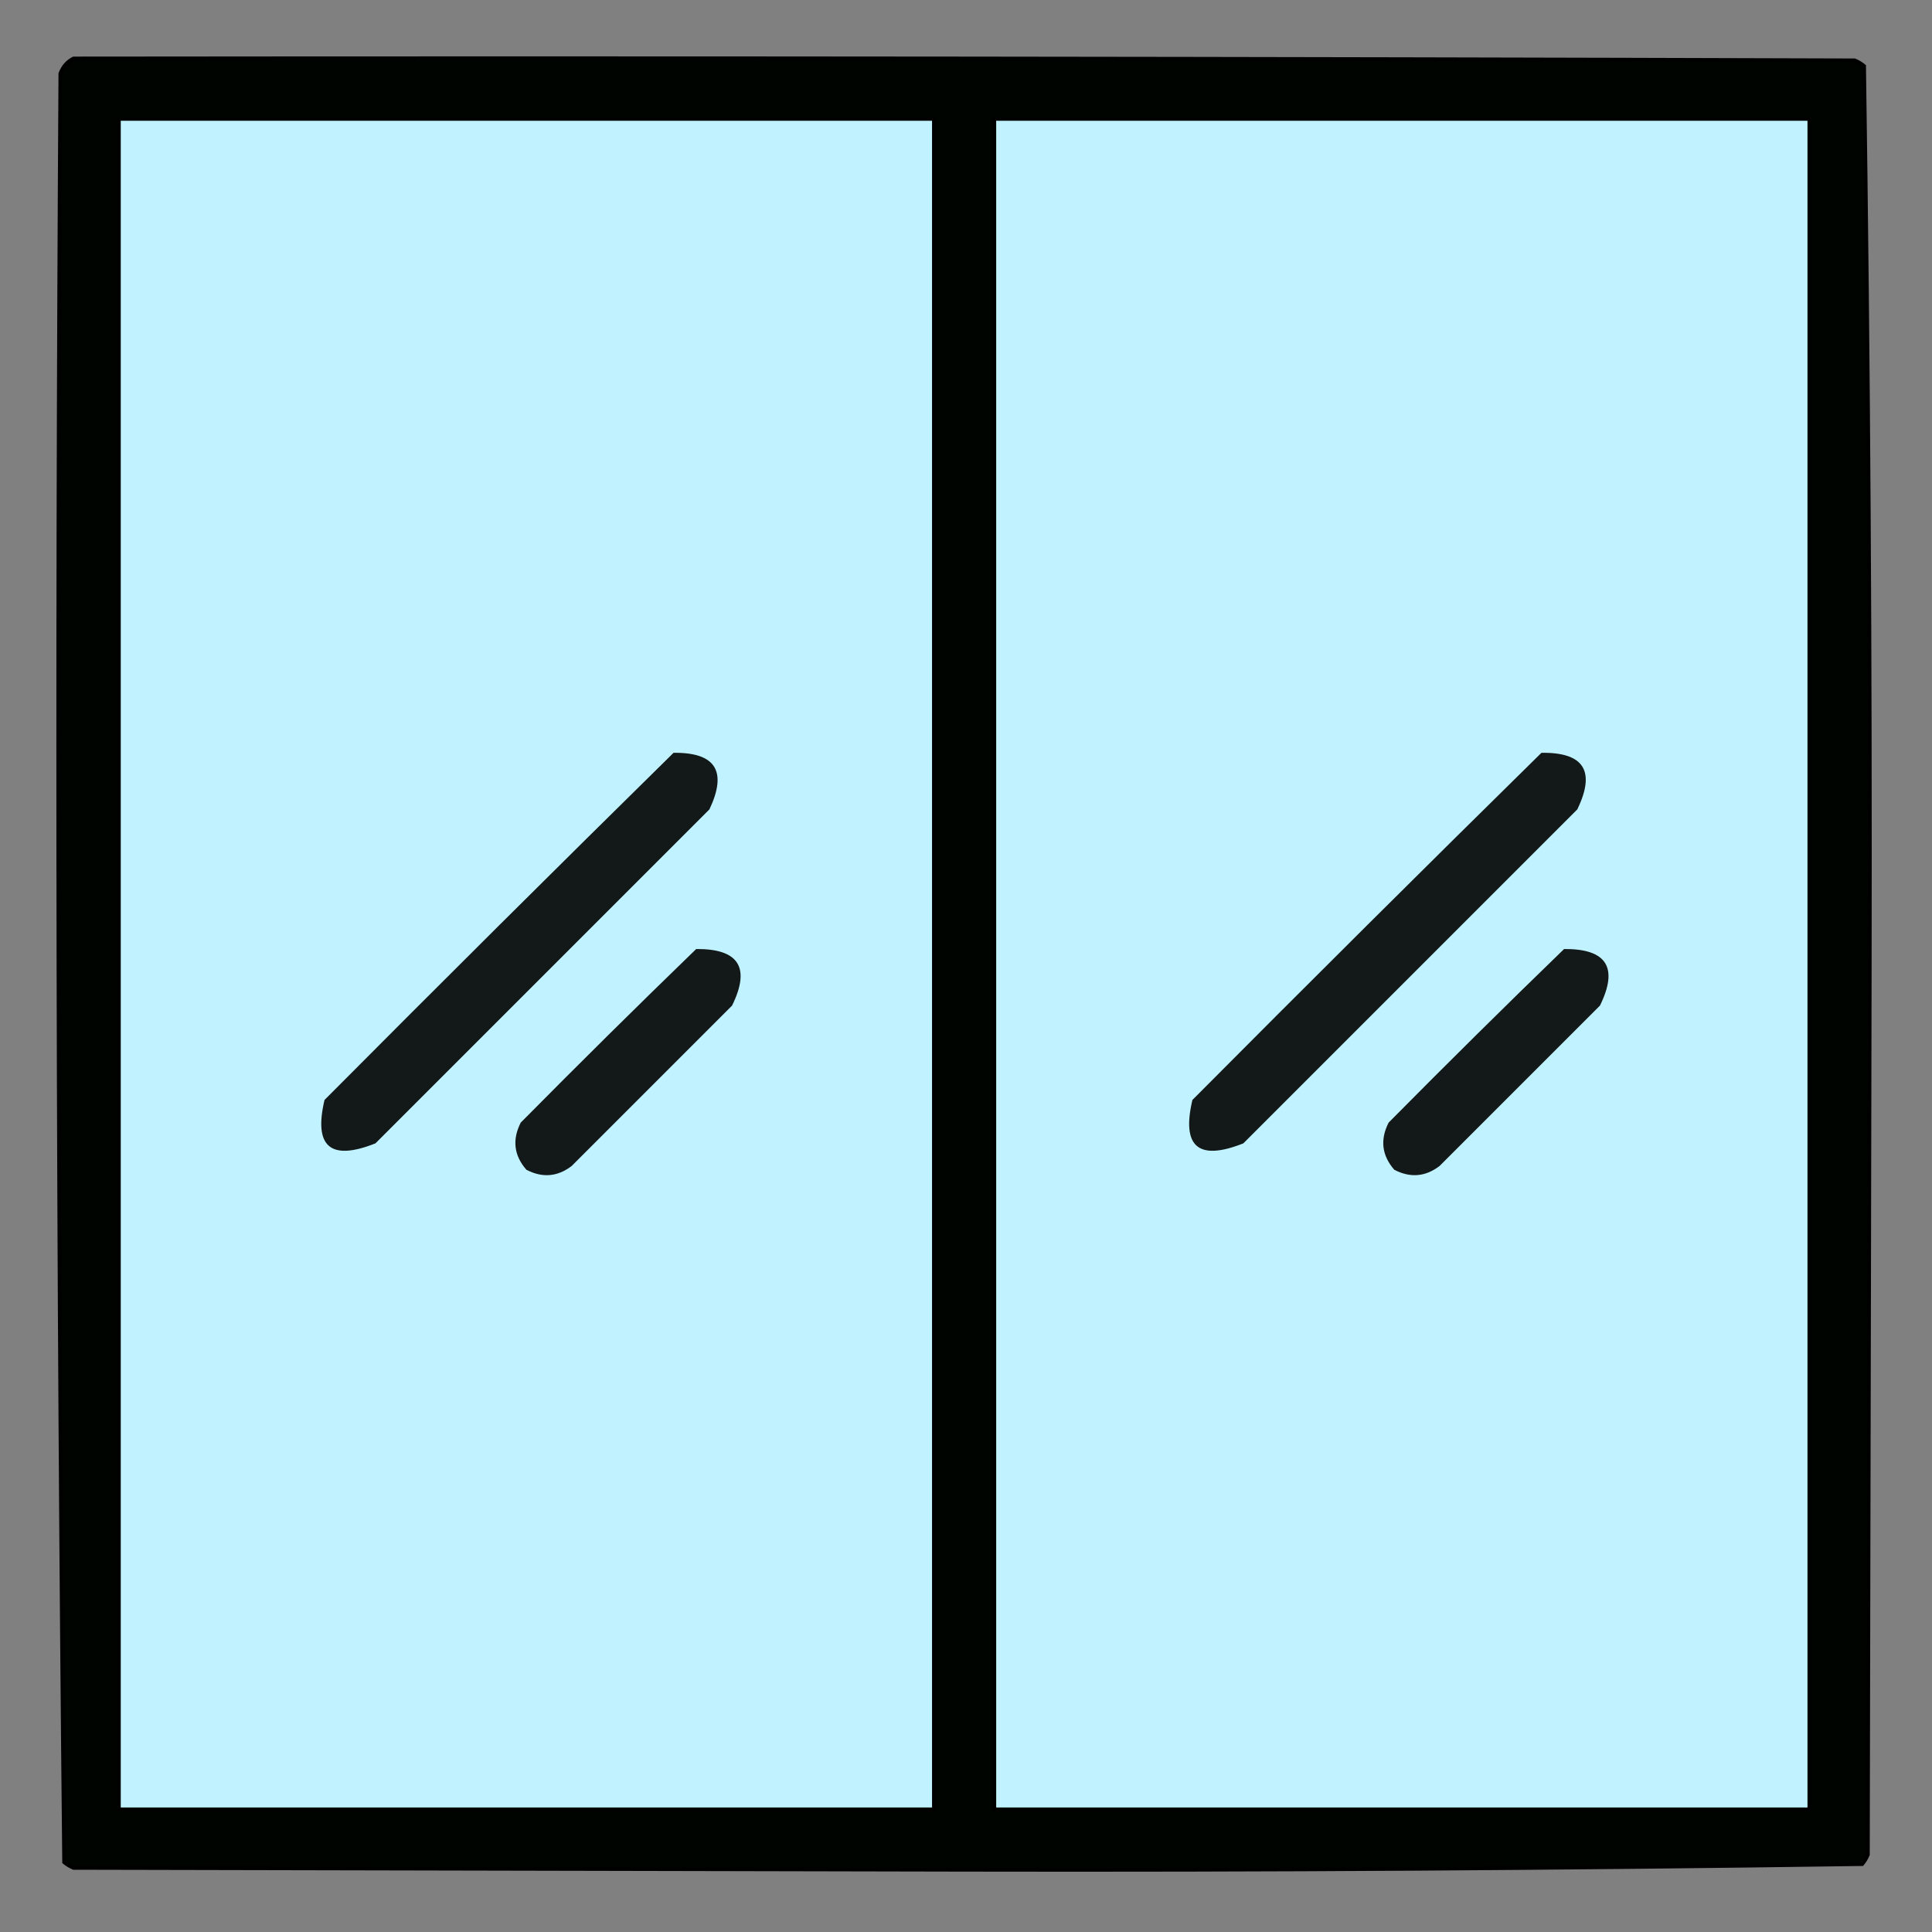
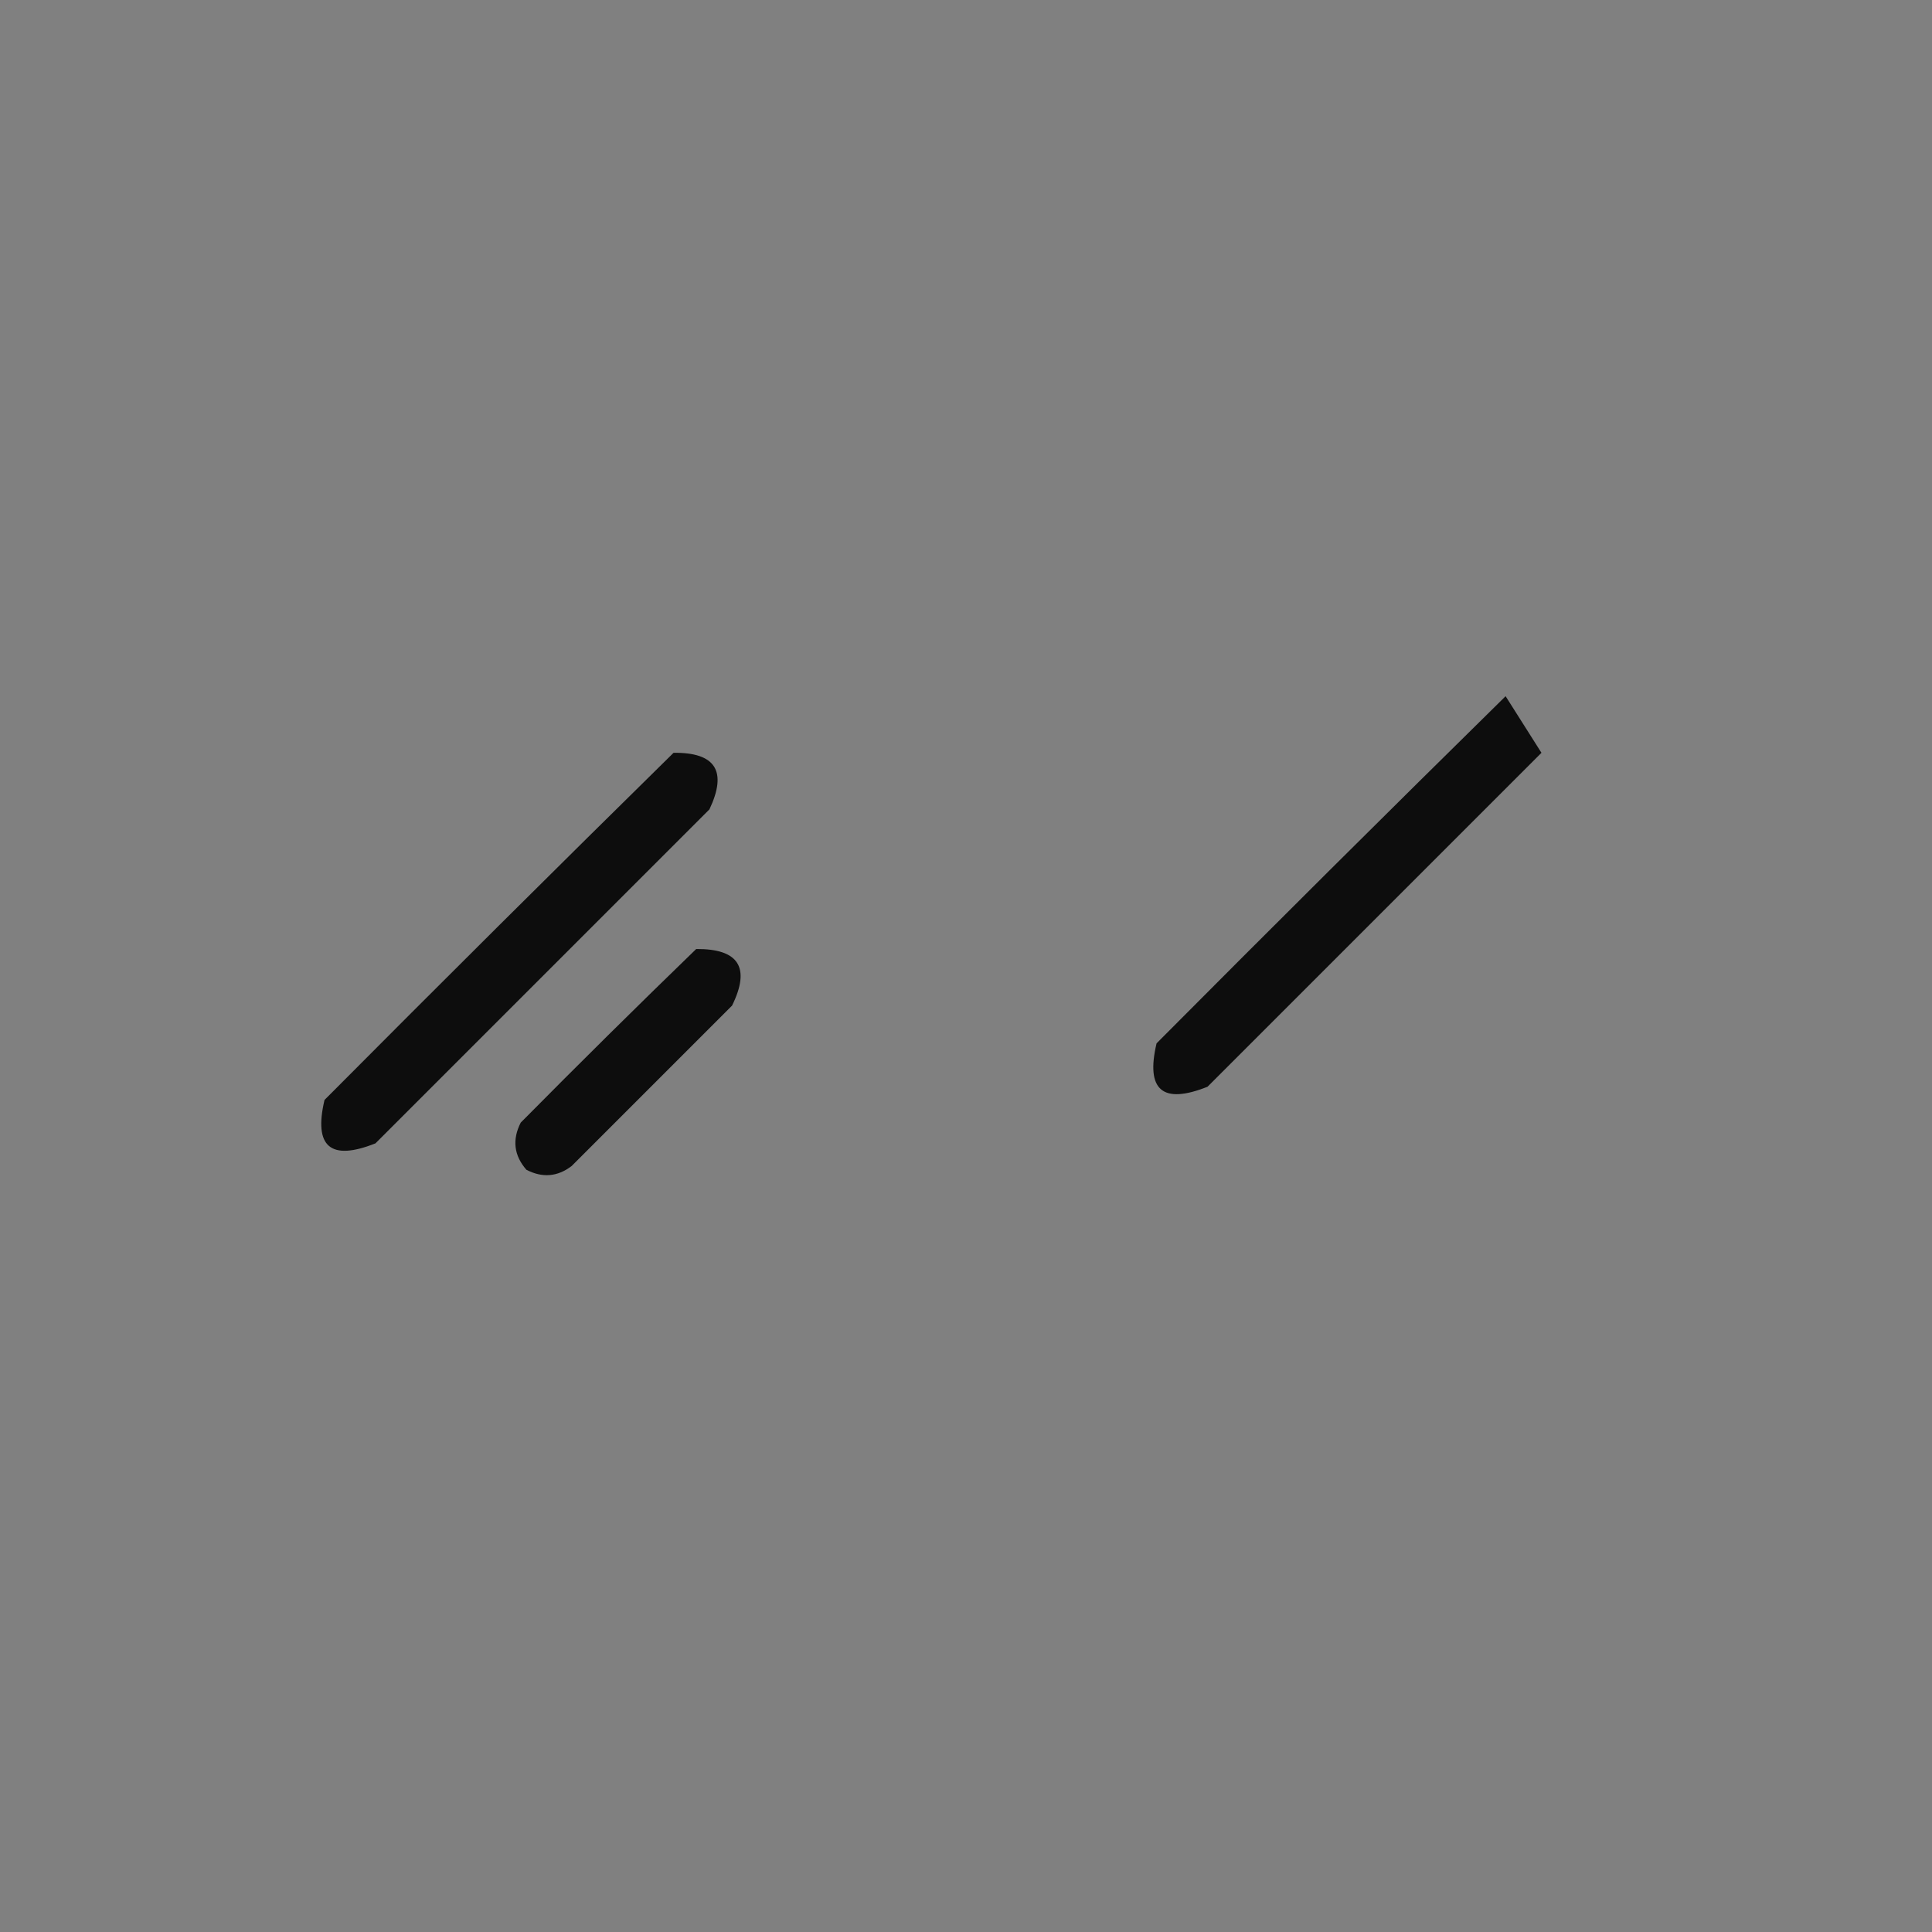
<svg xmlns="http://www.w3.org/2000/svg" clip-rule="evenodd" fill-rule="evenodd" image-rendering="optimizeQuality" shape-rendering="geometricPrecision" text-rendering="geometricPrecision" version="1.1" viewBox="0 0 512 512">
  <rect x="0" y="0" width="512" height="512" fill="#808080" stroke="none" />
-   <rect x="24.3" y="22.79" width="460.8" height="465.5" fill="#c0f3ff" fill-rule="evenodd" stroke="#000" stroke-linejoin="round" stroke-width="2" style="paint-order:markers fill stroke" />
-   <path d="m19.5 15.5c157.3-0.167 314.7 0 472 0.5 0.916 0.374 1.75 0.874 2.5 1.5 1.164 79.25 1.664 158.6 1.5 238-0.167 78.67-0.333 157.3-0.5 236-0.374 0.916-0.874 1.75-1.5 2.5-79.25 1.164-158.6 1.664-238 1.5-78.67-0.167-157.3-0.333-236-0.5-0.916-0.374-1.75-0.874-2.5-1.5-1.664-157.9-1.997-315.9-1-474 0.69-1.85 1.856-3.184 3.5-4zm12 16h216v448h-216v-448zm232 0h216v448h-216v-448z" fill="#000400" fill-rule="evenodd" opacity=".999" stroke="#000" />
  <path d="m178.5 199.5c11.13-0.127 14.3 4.873 9.5 15l-88.5 88.5c-11.92 4.747-16.42 0.913-13.5-11.5 30.73-30.9 61.56-61.56 92.5-92z" opacity=".901" />
-   <path d="m408.5 199.5c11.26-0.156 14.42 4.844 9.5 15l-88.5 88.5c-11.92 4.747-16.42 0.913-13.5-11.5 30.73-30.9 61.56-61.56 92.5-92z" opacity=".9" />
+   <path d="m408.5 199.5l-88.5 88.5c-11.92 4.747-16.42 0.913-13.5-11.5 30.73-30.9 61.56-61.56 92.5-92z" opacity=".9" />
  <path d="m184.5 251.5c11.29-0.085 14.46 4.915 9.5 15l-42.5 42.5c-3.758 2.869-7.758 3.202-12 1-3.303-3.795-3.803-7.962-1.5-12.5 15.4-15.56 30.9-30.9 46.5-46z" opacity=".899" />
-   <path d="m414.5 251.5c11.29-0.085 14.46 4.915 9.5 15l-42.5 42.5c-3.758 2.869-7.758 3.202-12 1-3.303-3.795-3.803-7.962-1.5-12.5 15.4-15.56 30.9-30.9 46.5-46z" opacity=".899" />
</svg>